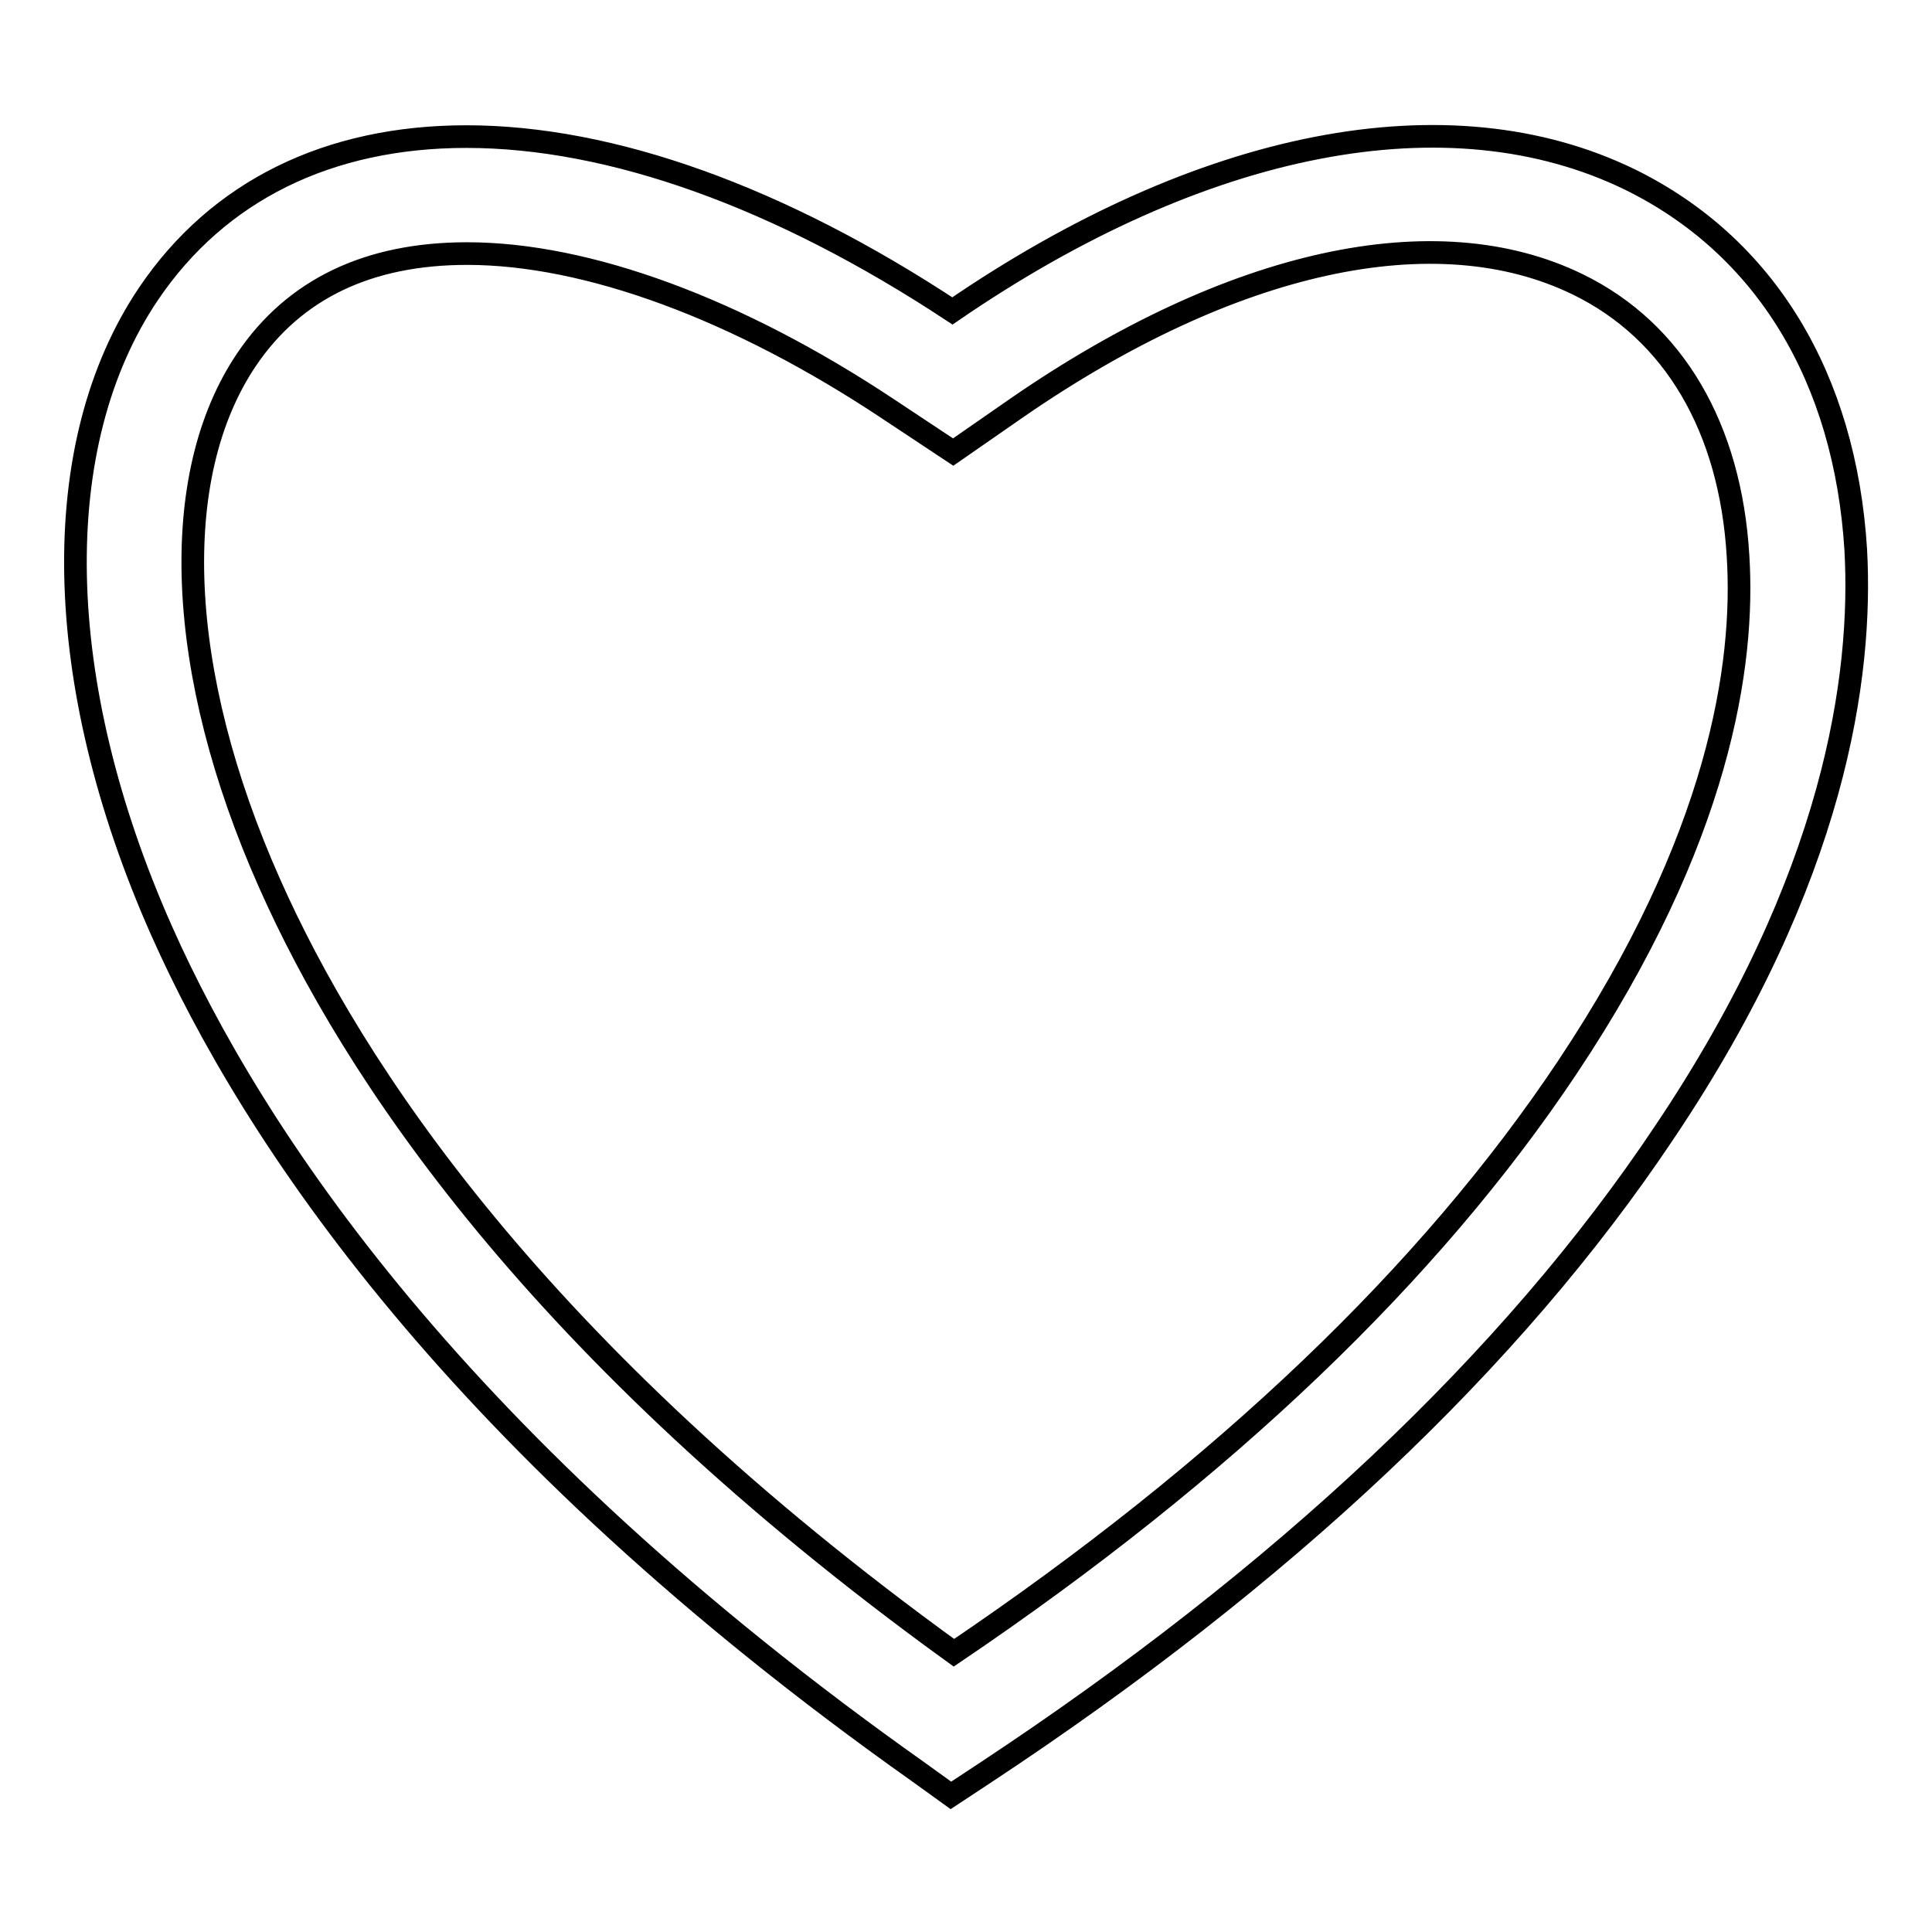
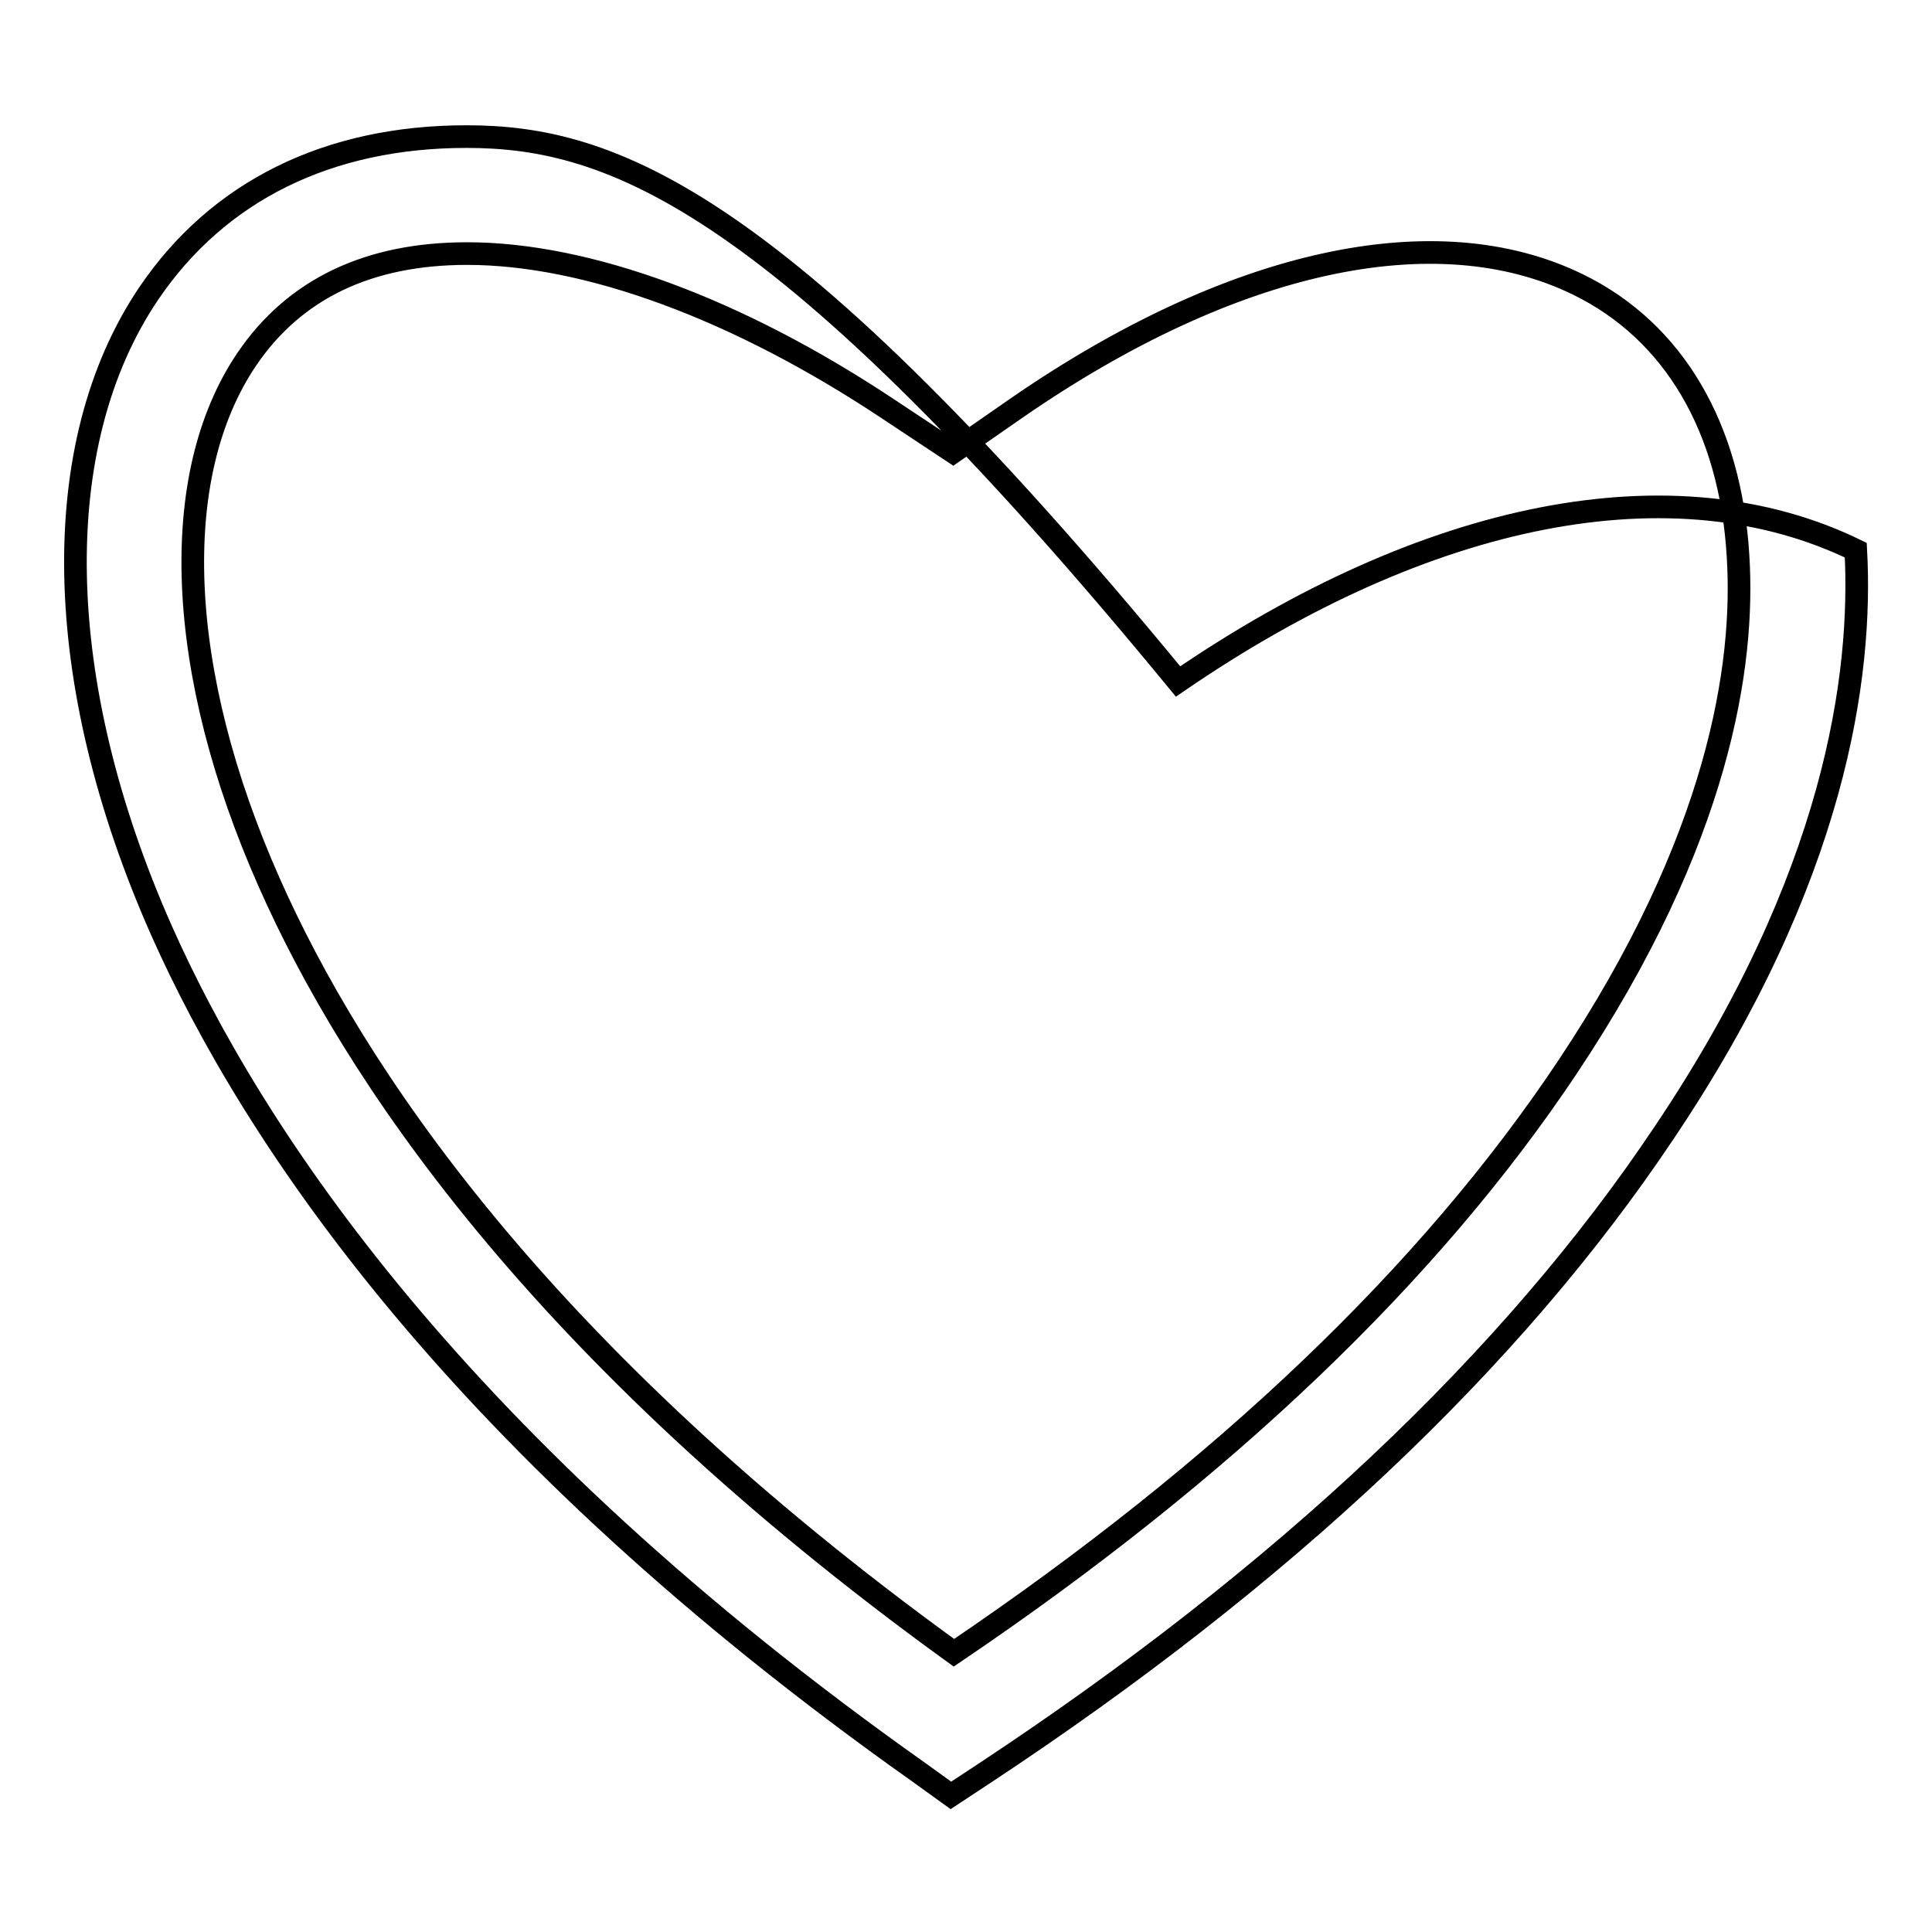
<svg xmlns="http://www.w3.org/2000/svg" version="1.1" x="0px" y="0px" viewBox="0 0 256 256" enable-background="new 0 0 256 256" xml:space="preserve">
  <g>
-     <path stroke-width="3" fill-opacity="0" stroke="#000000" d="M245.9,72.9c-1.4-22.9-12-40.3-29.9-49.1c-24-11.7-56.7-5.3-89.8,17.4C103.3,26.1,81,18.1,61.8,18.1 c-18.3,0-32.9,7.2-42.1,20.8c-13.5,20-12.9,51.5,1.7,84.4c12,27,39.1,68.2,100.3,111.5l4.3,3.1l4.4-2.9 c39.7-26.2,70-54.8,90.1-84.9C243.3,116.2,246.8,89.4,245.9,72.9z M207.7,141.4c-18.2,27.3-45.5,53.4-81.3,77.6 c-55.3-40-79.8-77.4-90.7-102c-12.4-27.9-13.5-53.9-3-69.4c6.3-9.3,16.1-14,29.2-14c15.9,0,35.8,7.3,55.8,20.6l8.6,5.7l8.5-5.9 c28.4-19.6,55.5-25.5,74.3-16.3c12.7,6.2,20.2,19,21.2,36C231.2,88,227.9,111.1,207.7,141.4z" />
+     <path stroke-width="3" fill-opacity="0" stroke="#000000" d="M245.9,72.9c-24-11.7-56.7-5.3-89.8,17.4C103.3,26.1,81,18.1,61.8,18.1 c-18.3,0-32.9,7.2-42.1,20.8c-13.5,20-12.9,51.5,1.7,84.4c12,27,39.1,68.2,100.3,111.5l4.3,3.1l4.4-2.9 c39.7-26.2,70-54.8,90.1-84.9C243.3,116.2,246.8,89.4,245.9,72.9z M207.7,141.4c-18.2,27.3-45.5,53.4-81.3,77.6 c-55.3-40-79.8-77.4-90.7-102c-12.4-27.9-13.5-53.9-3-69.4c6.3-9.3,16.1-14,29.2-14c15.9,0,35.8,7.3,55.8,20.6l8.6,5.7l8.5-5.9 c28.4-19.6,55.5-25.5,74.3-16.3c12.7,6.2,20.2,19,21.2,36C231.2,88,227.9,111.1,207.7,141.4z" />
  </g>
</svg>